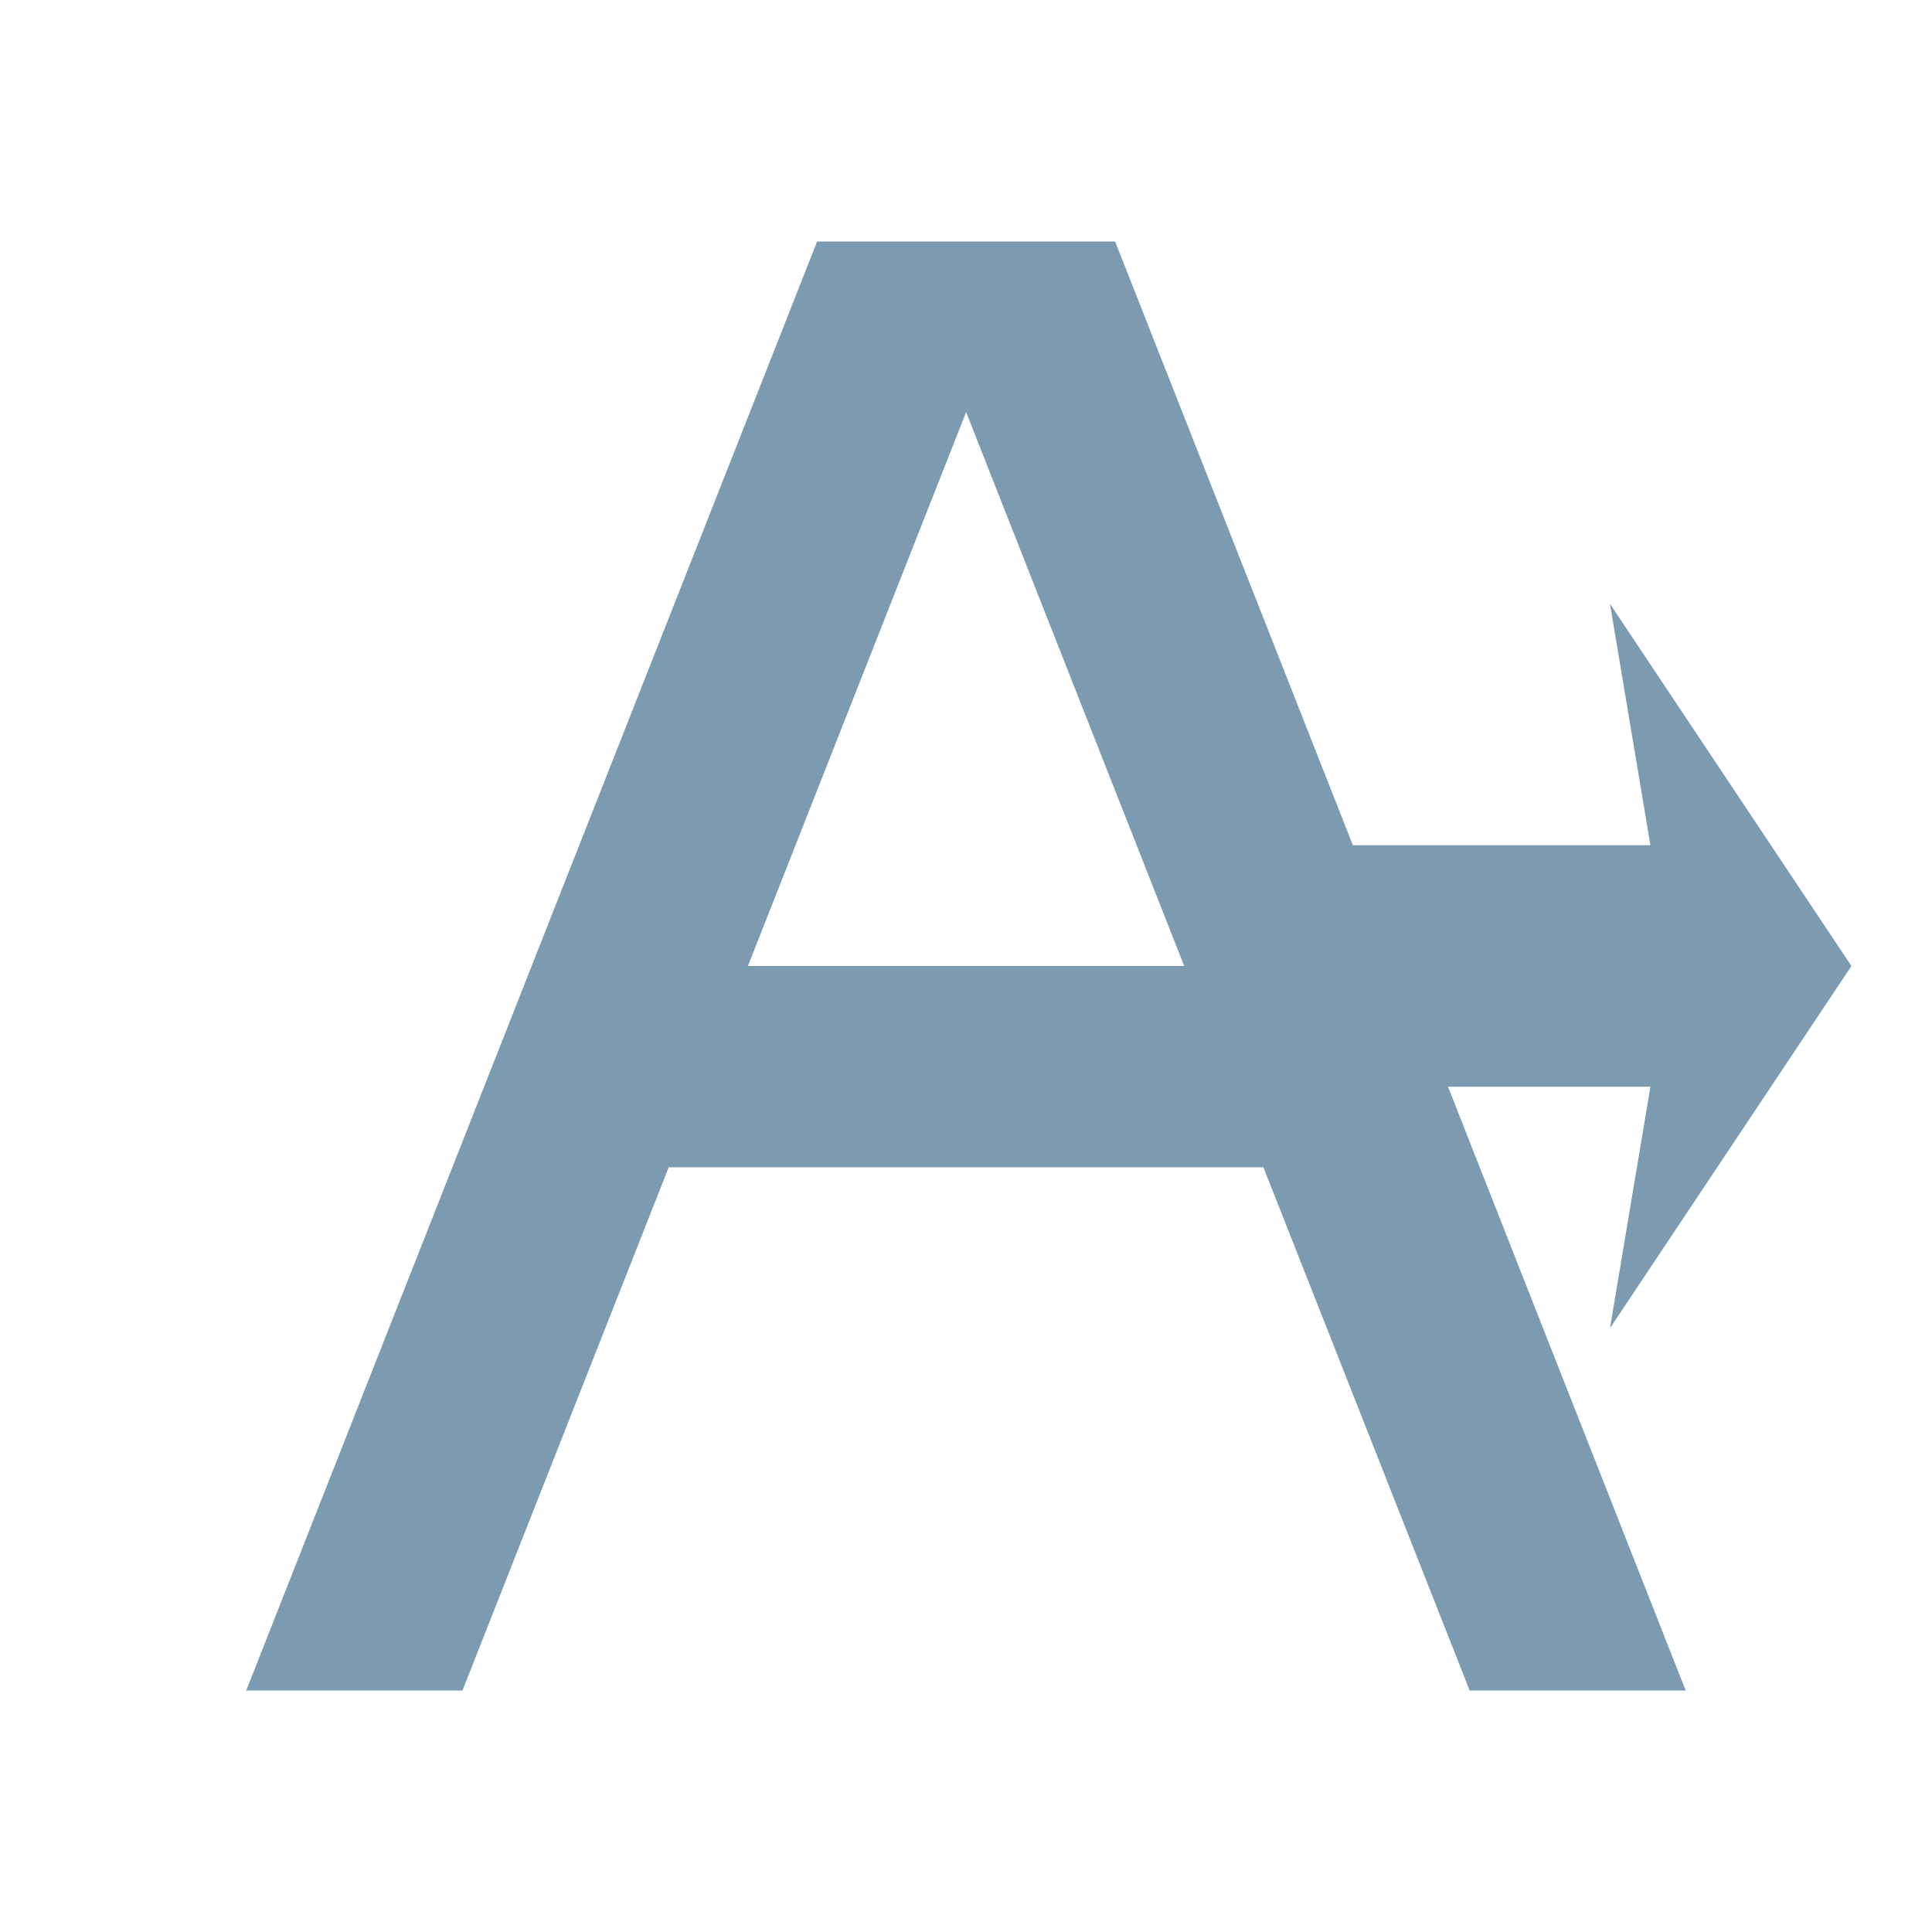
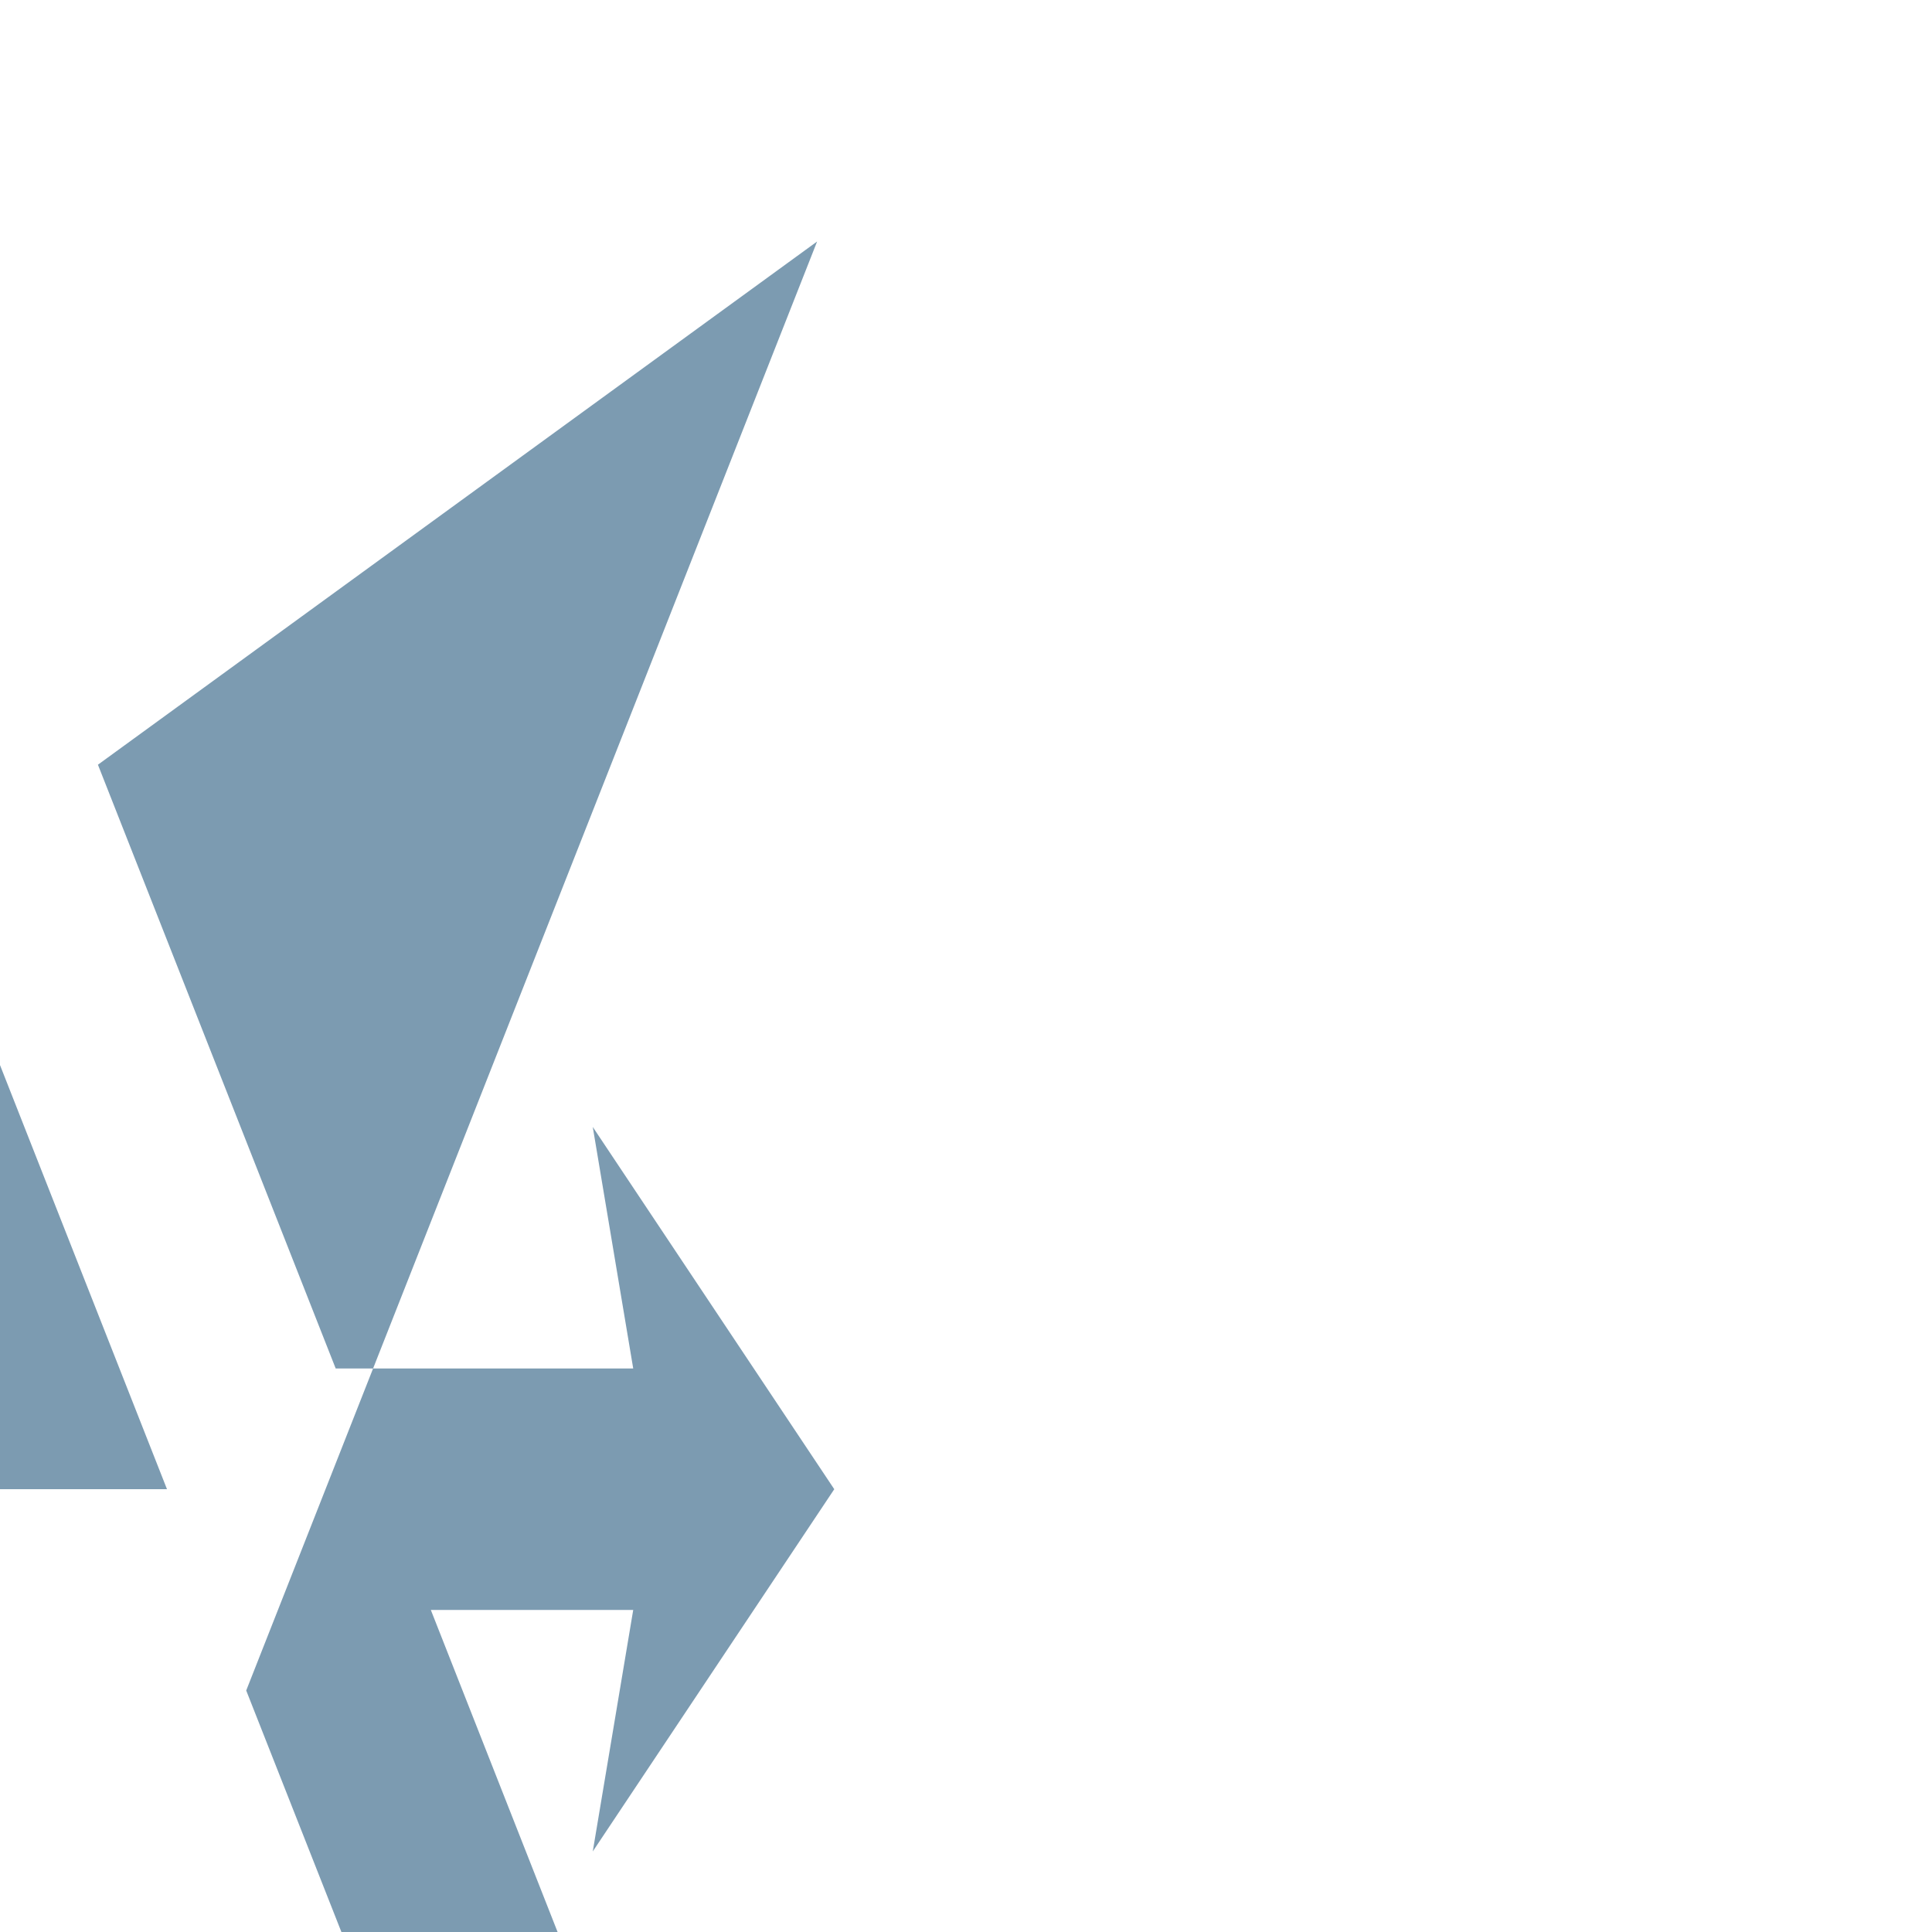
<svg xmlns="http://www.w3.org/2000/svg" viewBox="0 0 16 16">
-   <path d="m 6.767 2 -4.728 12 l 1.791 0 1.708 -4.333 4.925 0 l 1.708 4.333 1.789 0 -1.968 -5 1.676 0 -0.335 2 2 -3 -2 -3 0.335 2 -2.464 0 -1.969 -5 m -1.234 1.413 1.806 4.587 -3.613 0" mix-blend-mode="normal" isolation="auto" white-space="normal" solid-opacity="1" solid-color="#000000" style="visibility:visible;shape-rendering:auto;color-interpolation-filters:linearRGB;fill:#7c9bb1;opacity:1;image-rendering:auto;fill-opacity:1;stroke:none;display:inline;color:#000;fill-rule:evenodd;color-rendering:auto;color-interpolation:sRGB" />
+   <path d="m 6.767 2 -4.728 12 l 1.708 4.333 1.789 0 -1.968 -5 1.676 0 -0.335 2 2 -3 -2 -3 0.335 2 -2.464 0 -1.969 -5 m -1.234 1.413 1.806 4.587 -3.613 0" mix-blend-mode="normal" isolation="auto" white-space="normal" solid-opacity="1" solid-color="#000000" style="visibility:visible;shape-rendering:auto;color-interpolation-filters:linearRGB;fill:#7c9bb1;opacity:1;image-rendering:auto;fill-opacity:1;stroke:none;display:inline;color:#000;fill-rule:evenodd;color-rendering:auto;color-interpolation:sRGB" />
</svg>